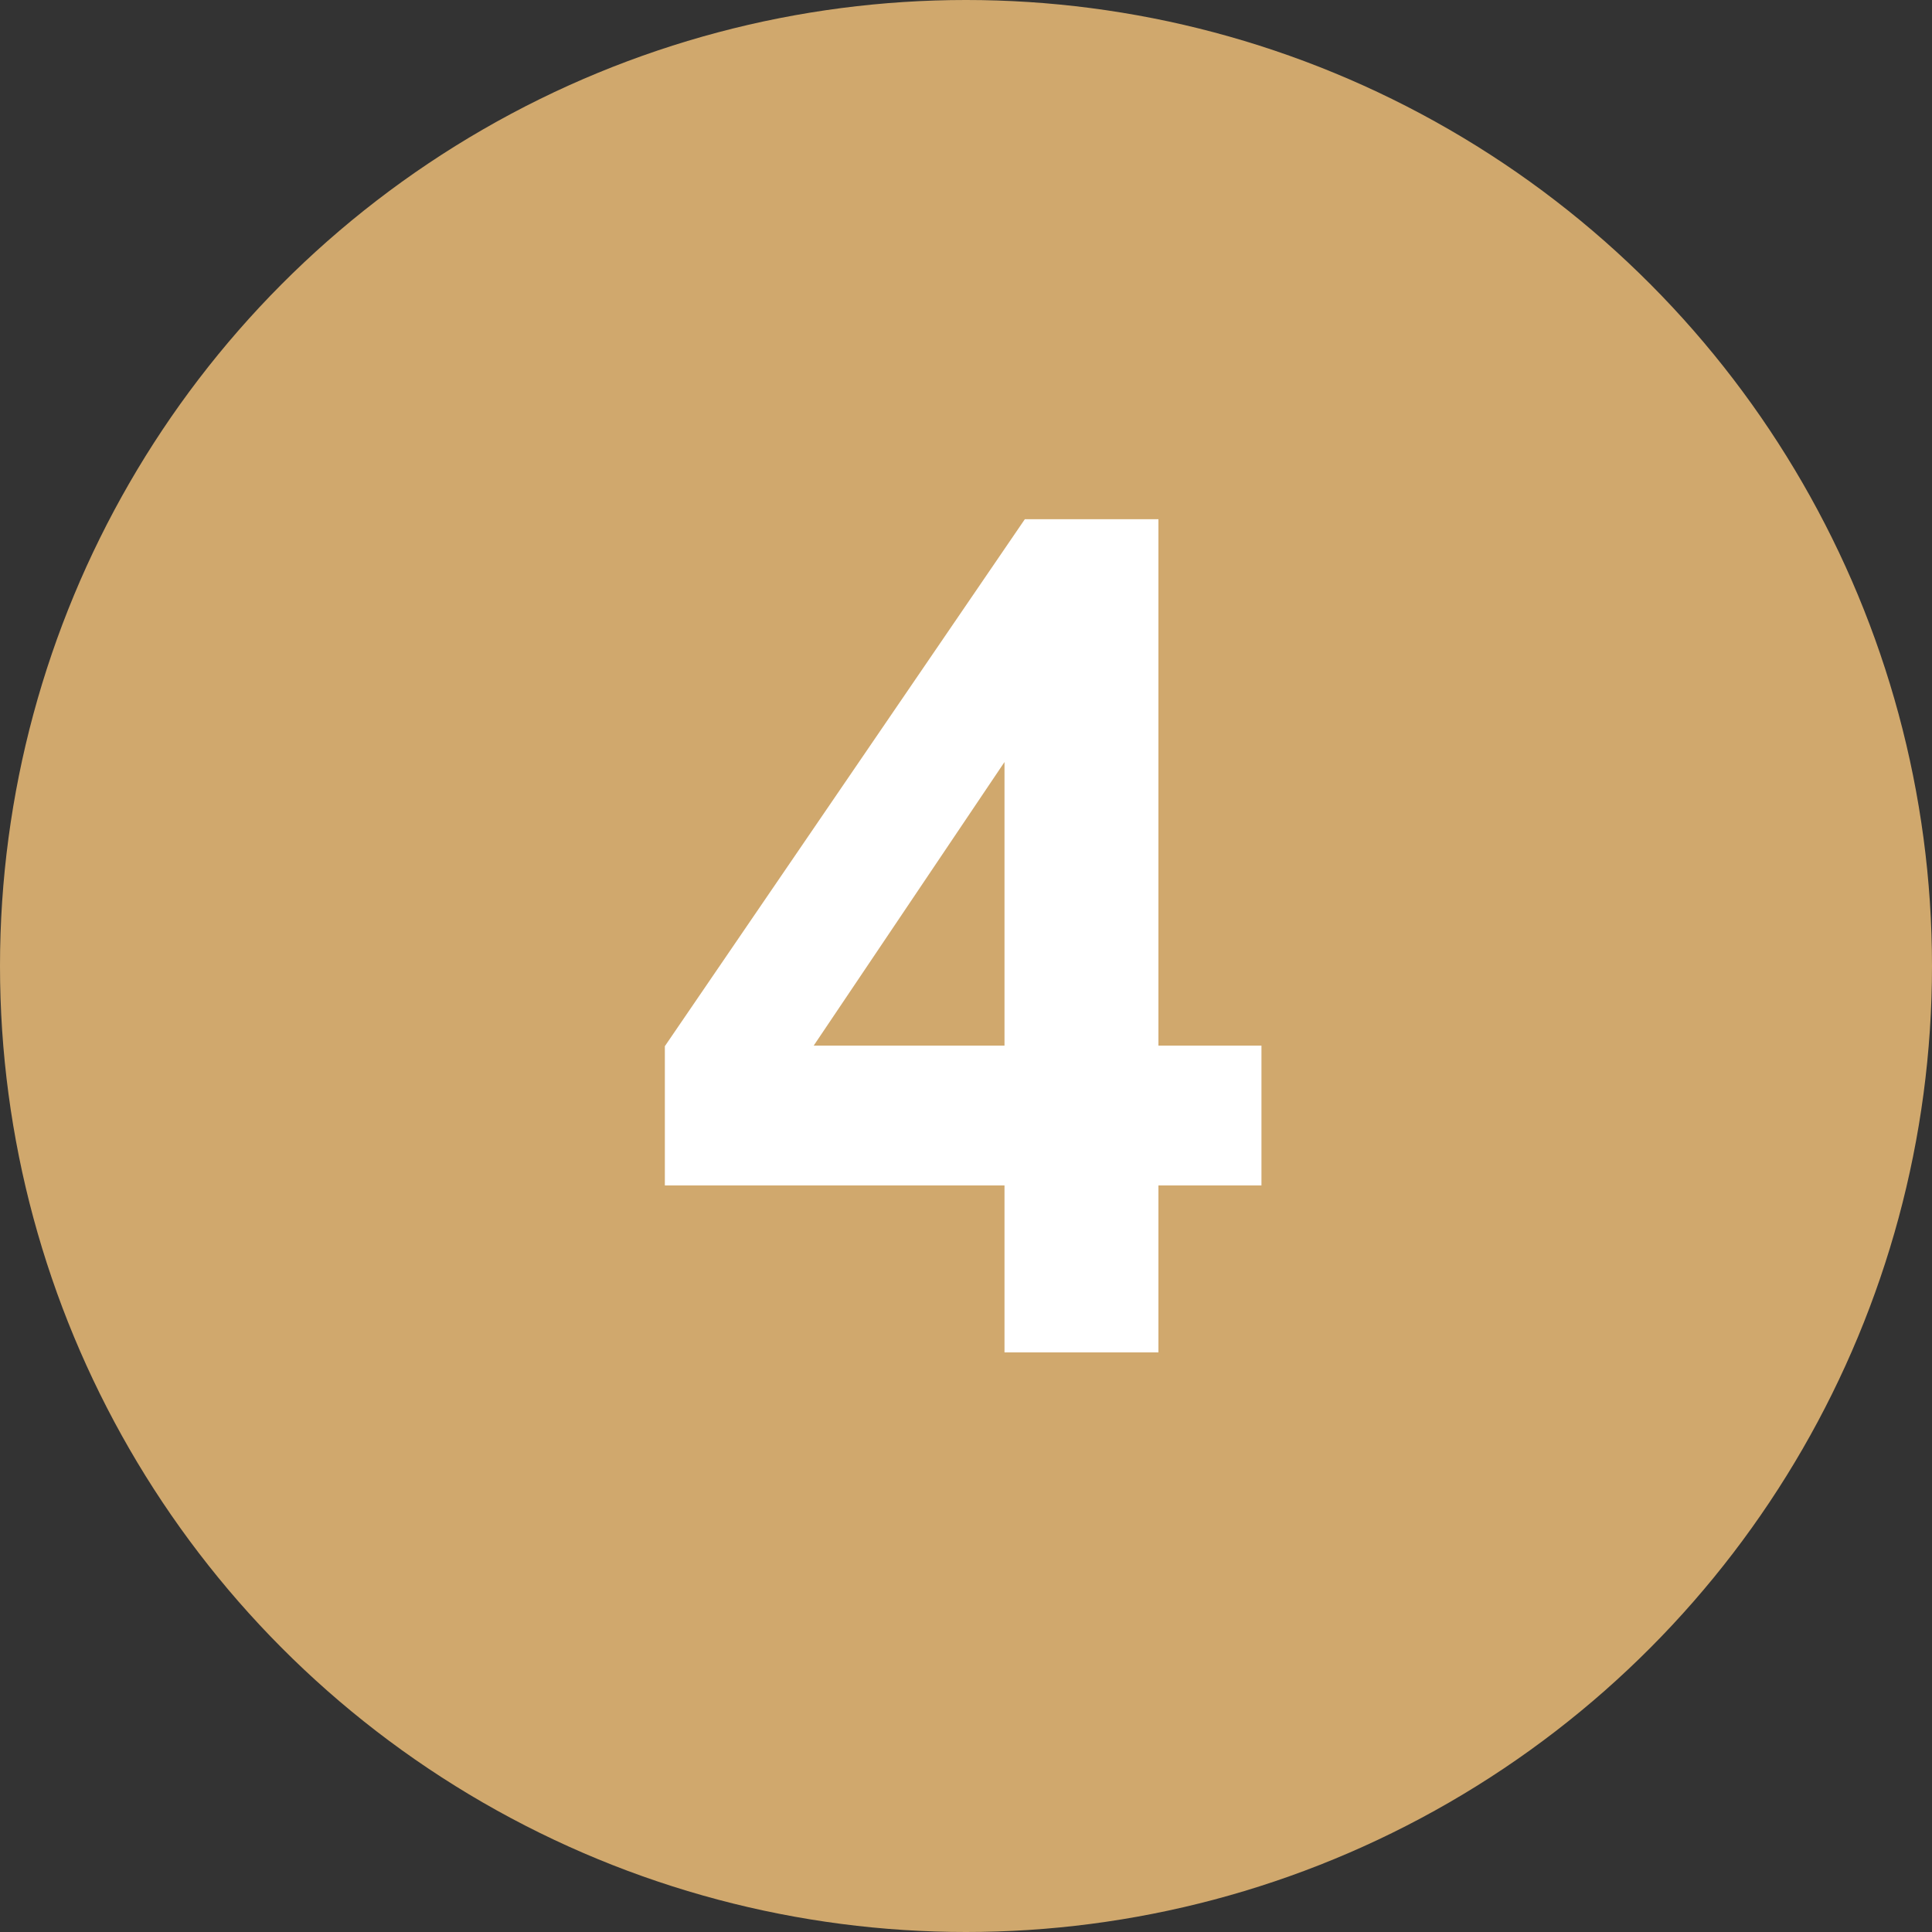
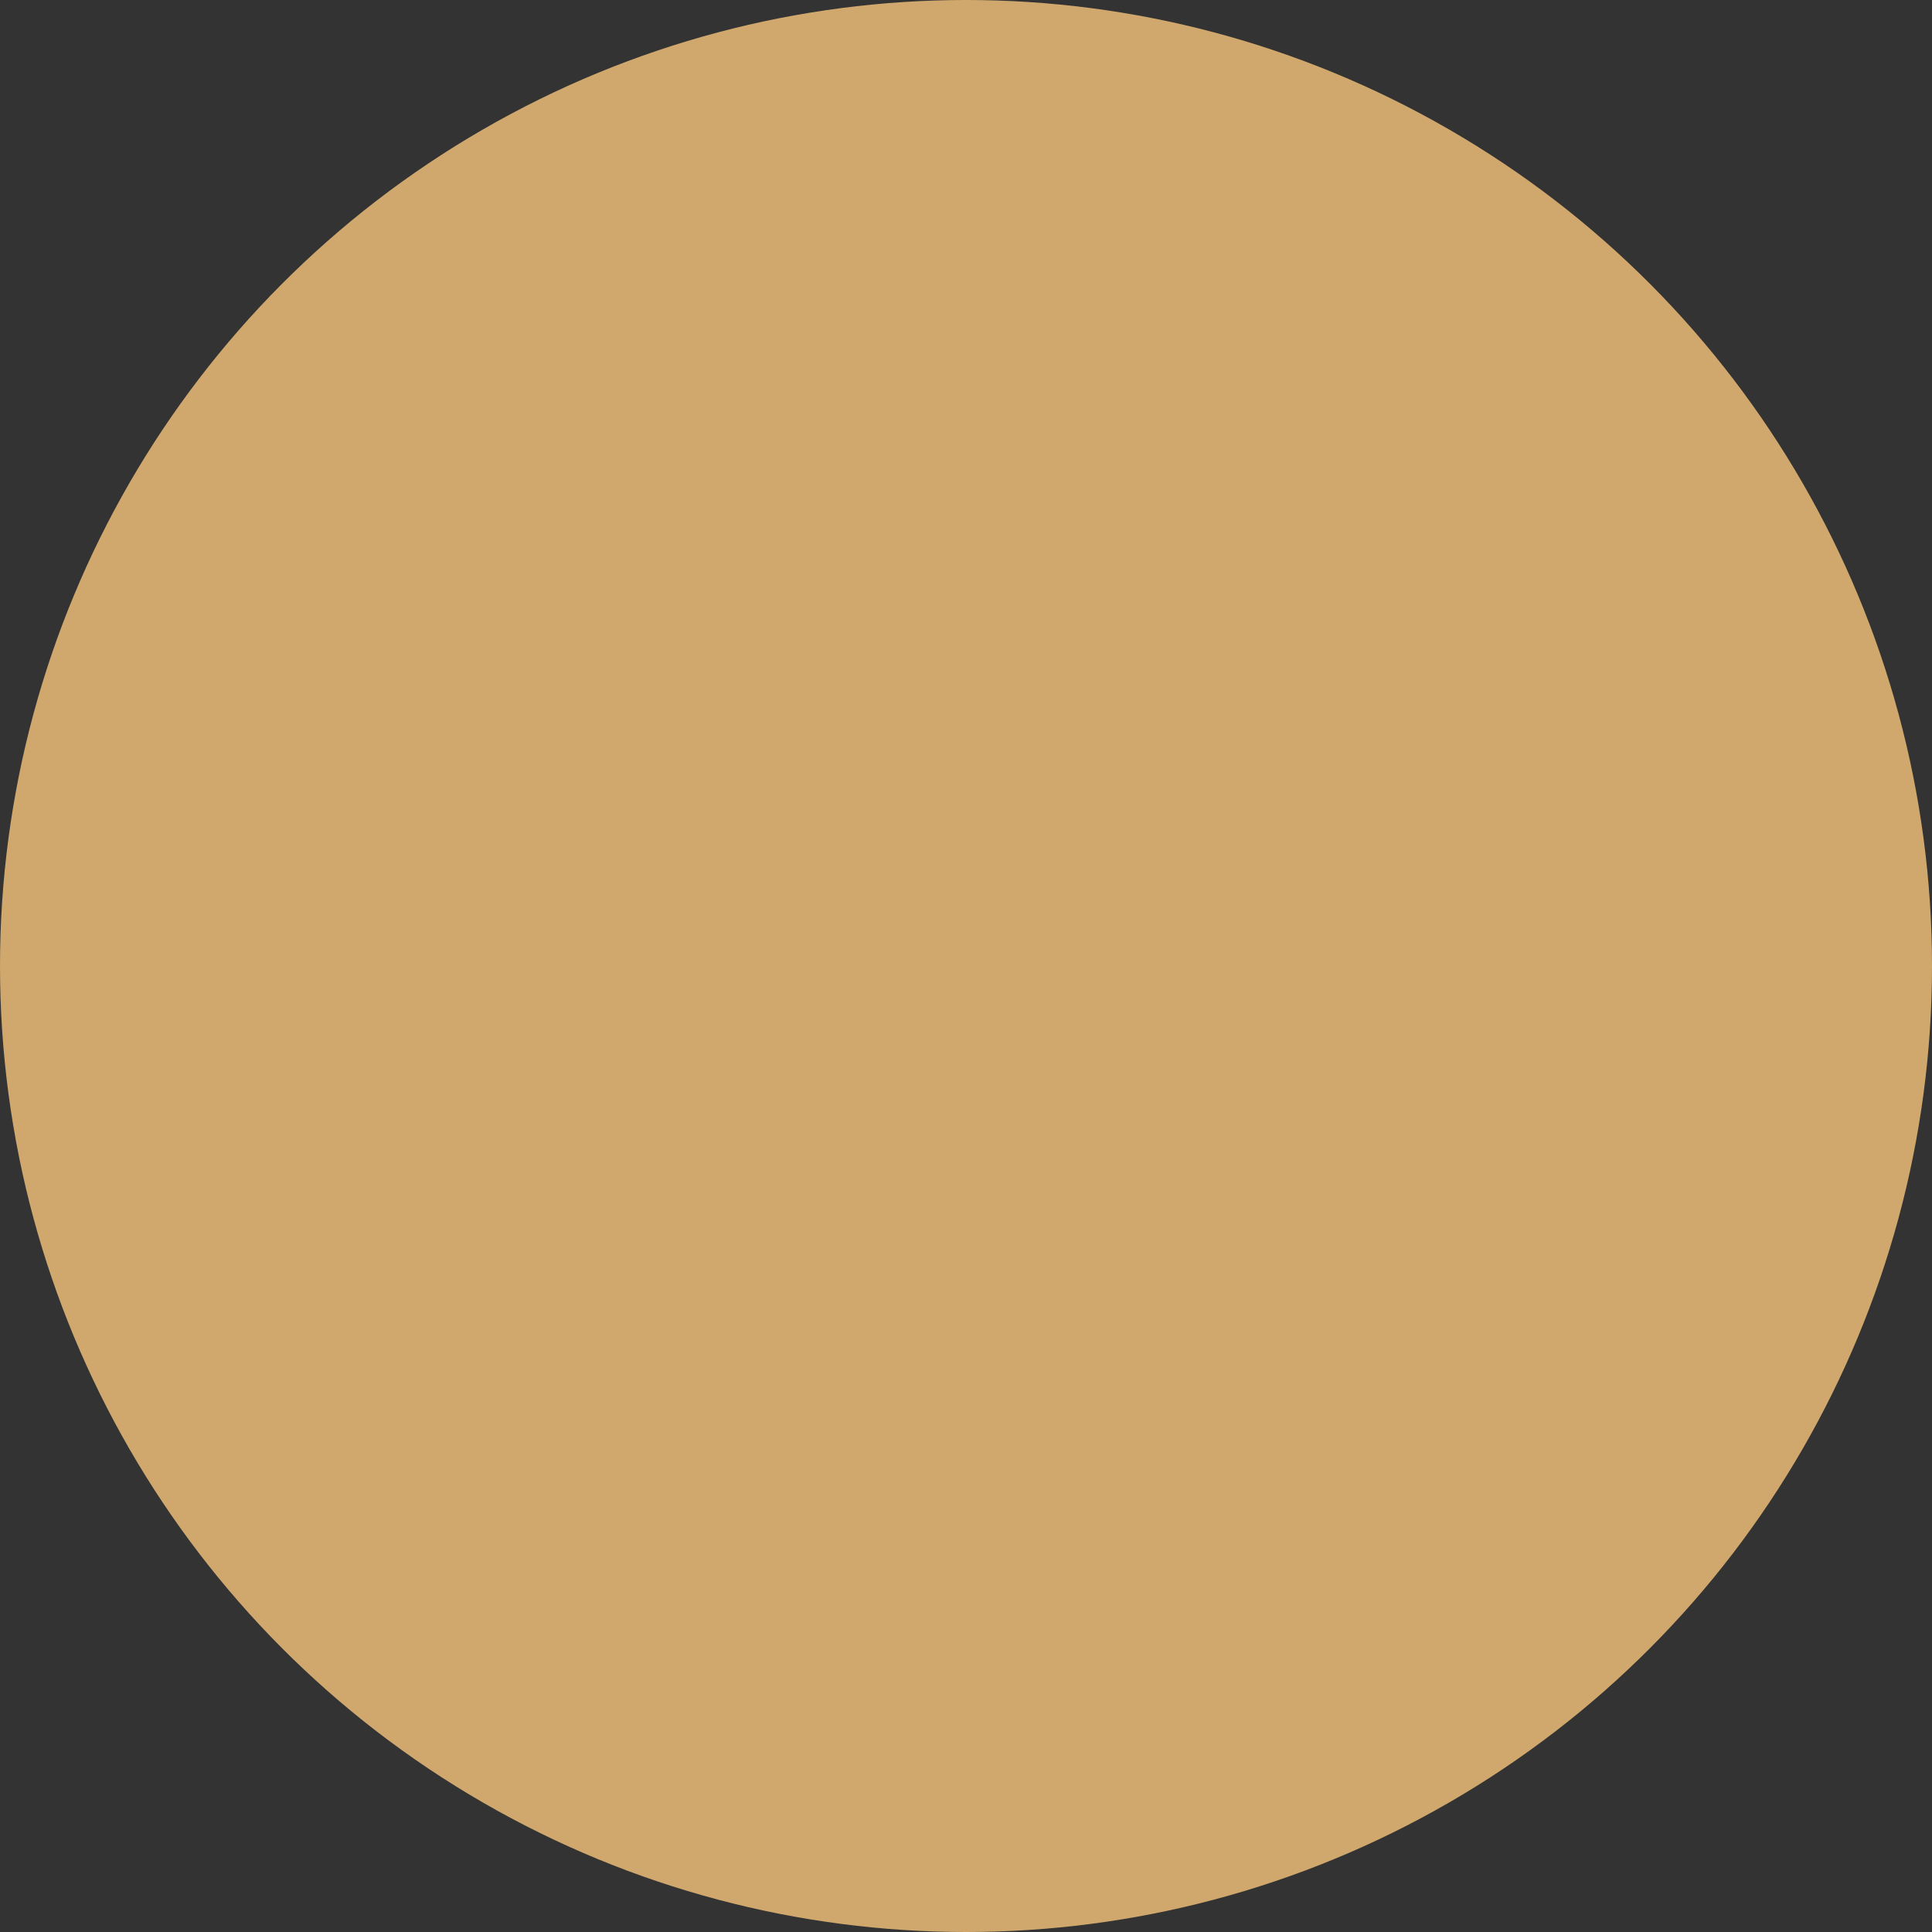
<svg xmlns="http://www.w3.org/2000/svg" width="40" height="40" viewBox="0 0 40 40" fill="none">
  <rect x="0" y="0" width="40" height="40" fill="#333333" stroke="none" />
  <circle cx="20" cy="20" r="20" fill="#D0A86D" />
-   <path d="M20.797 28V24.543H13.765V21.66L21.218 10.75H23.984V21.648H26.117V24.543H23.984V28H20.797ZM20.797 21.648V15.777L16.847 21.648H20.797Z" fill="white" />
</svg>